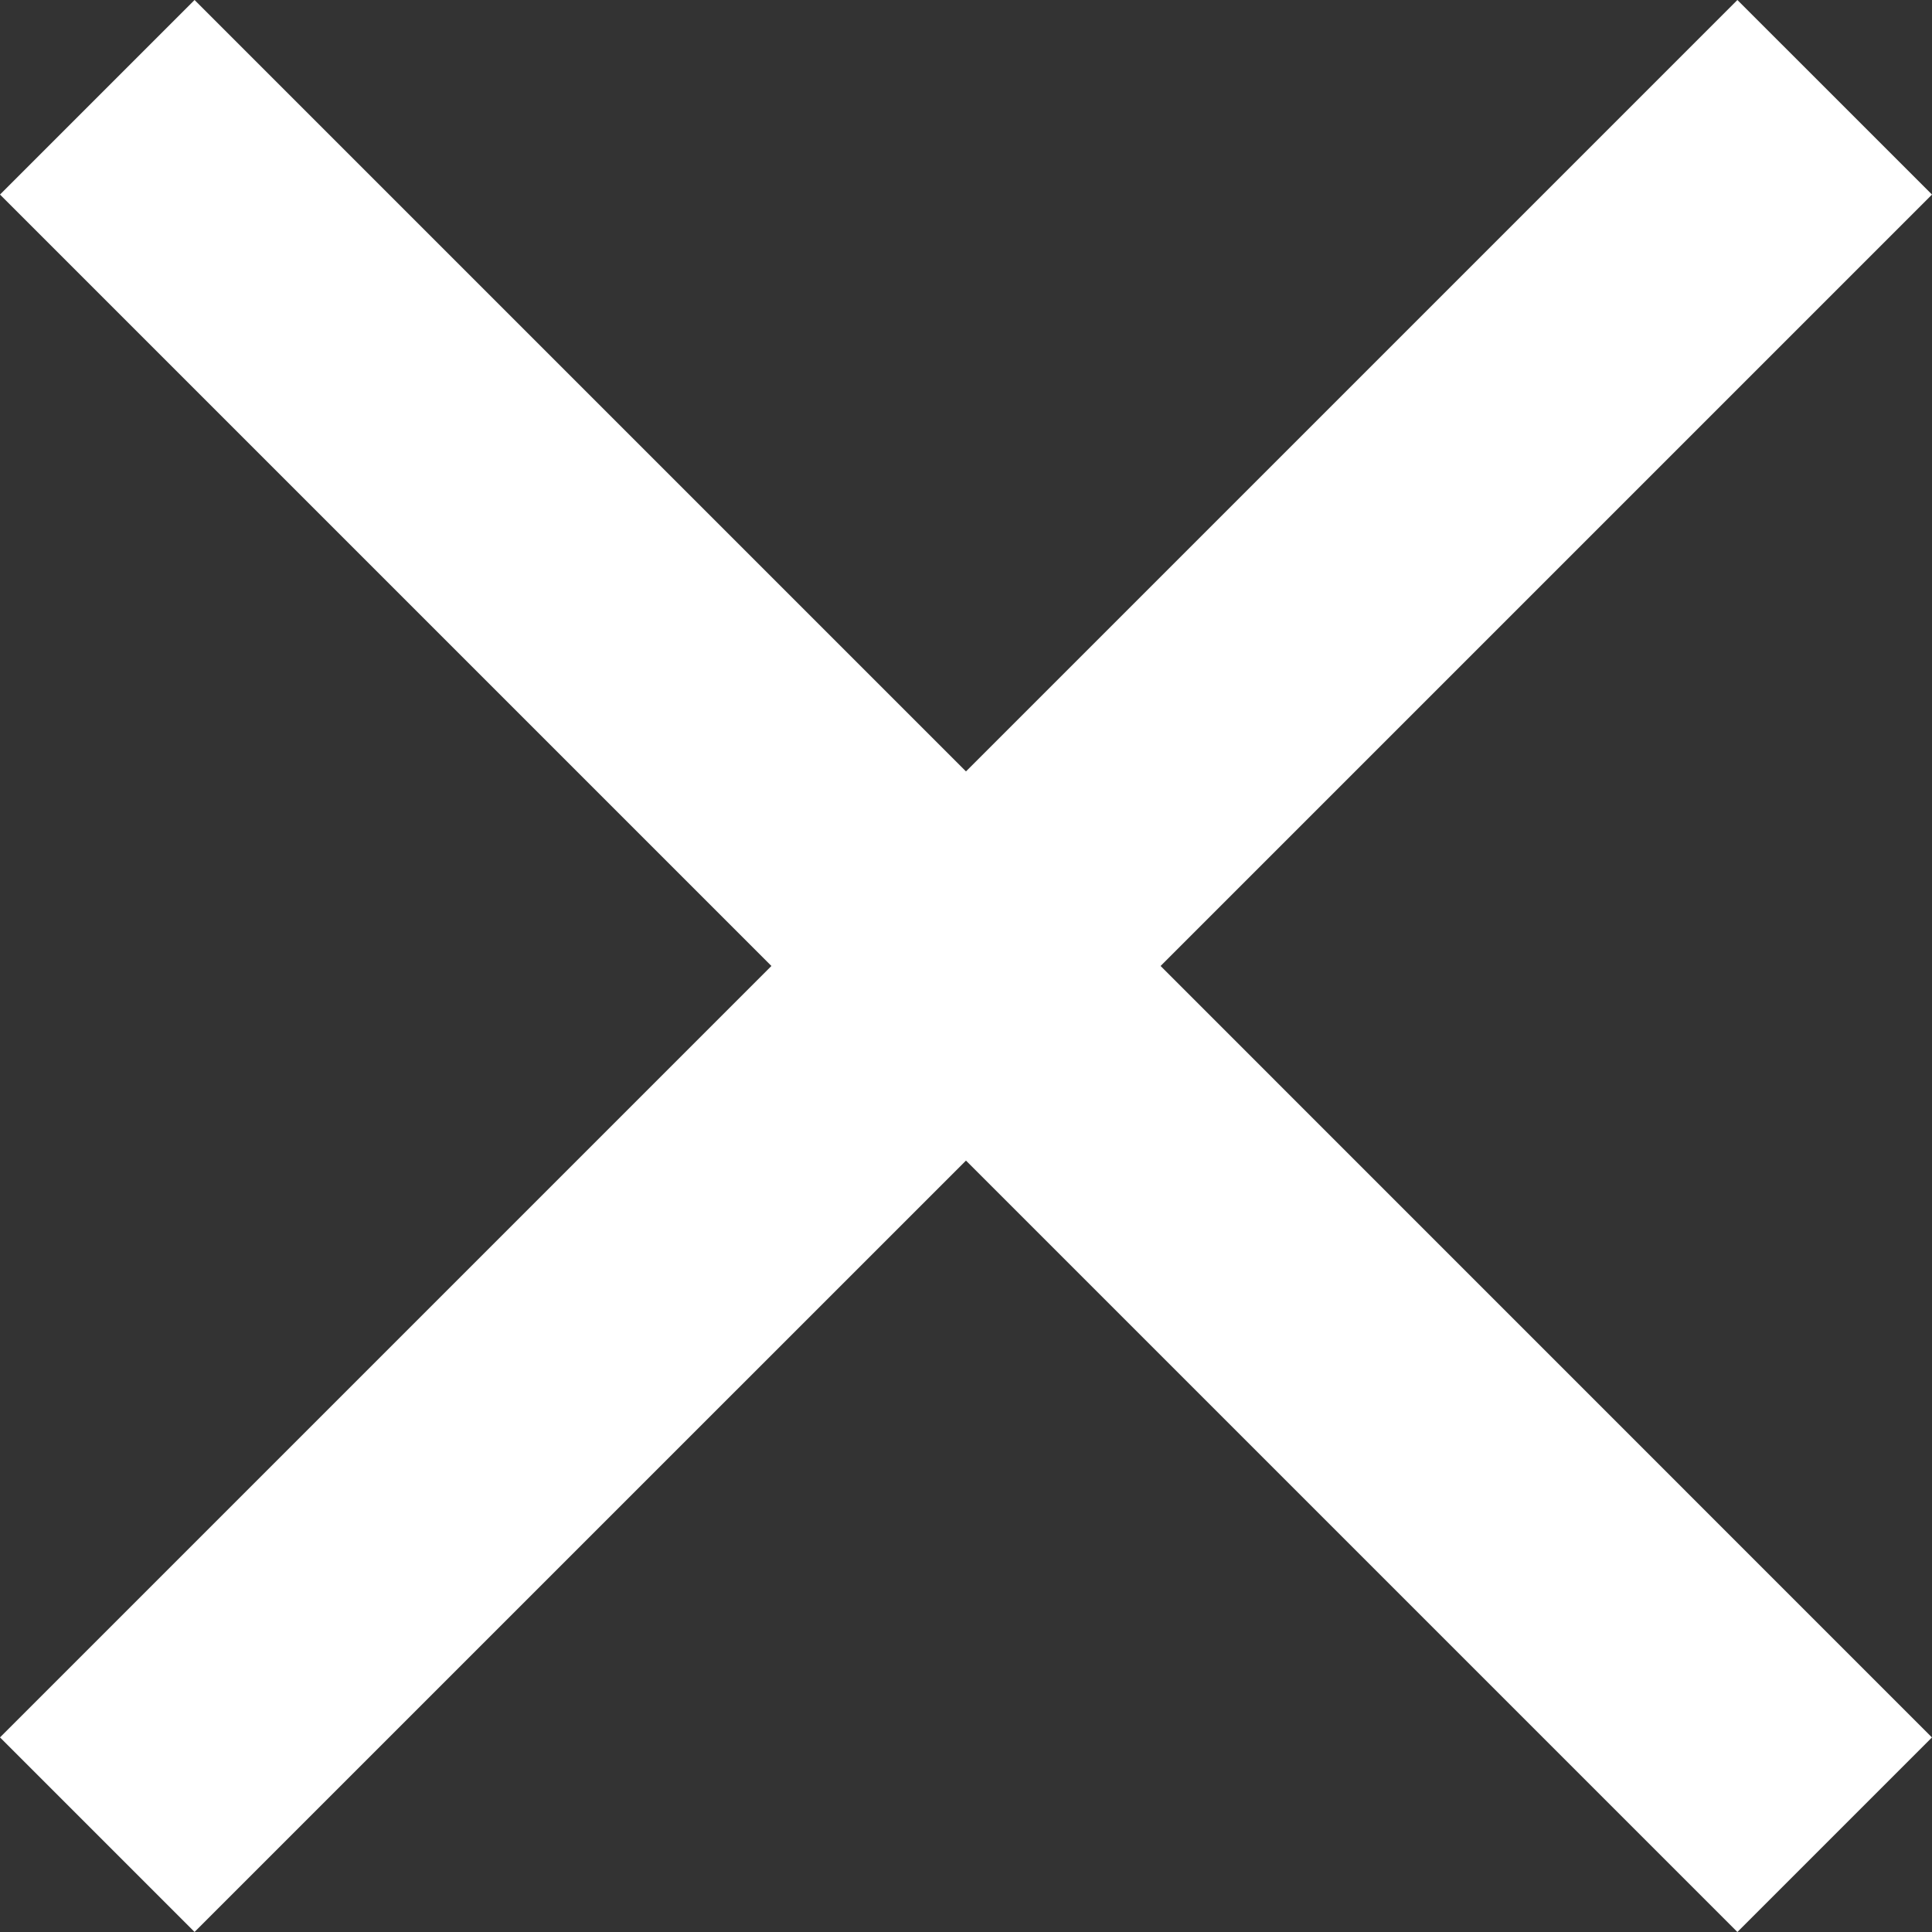
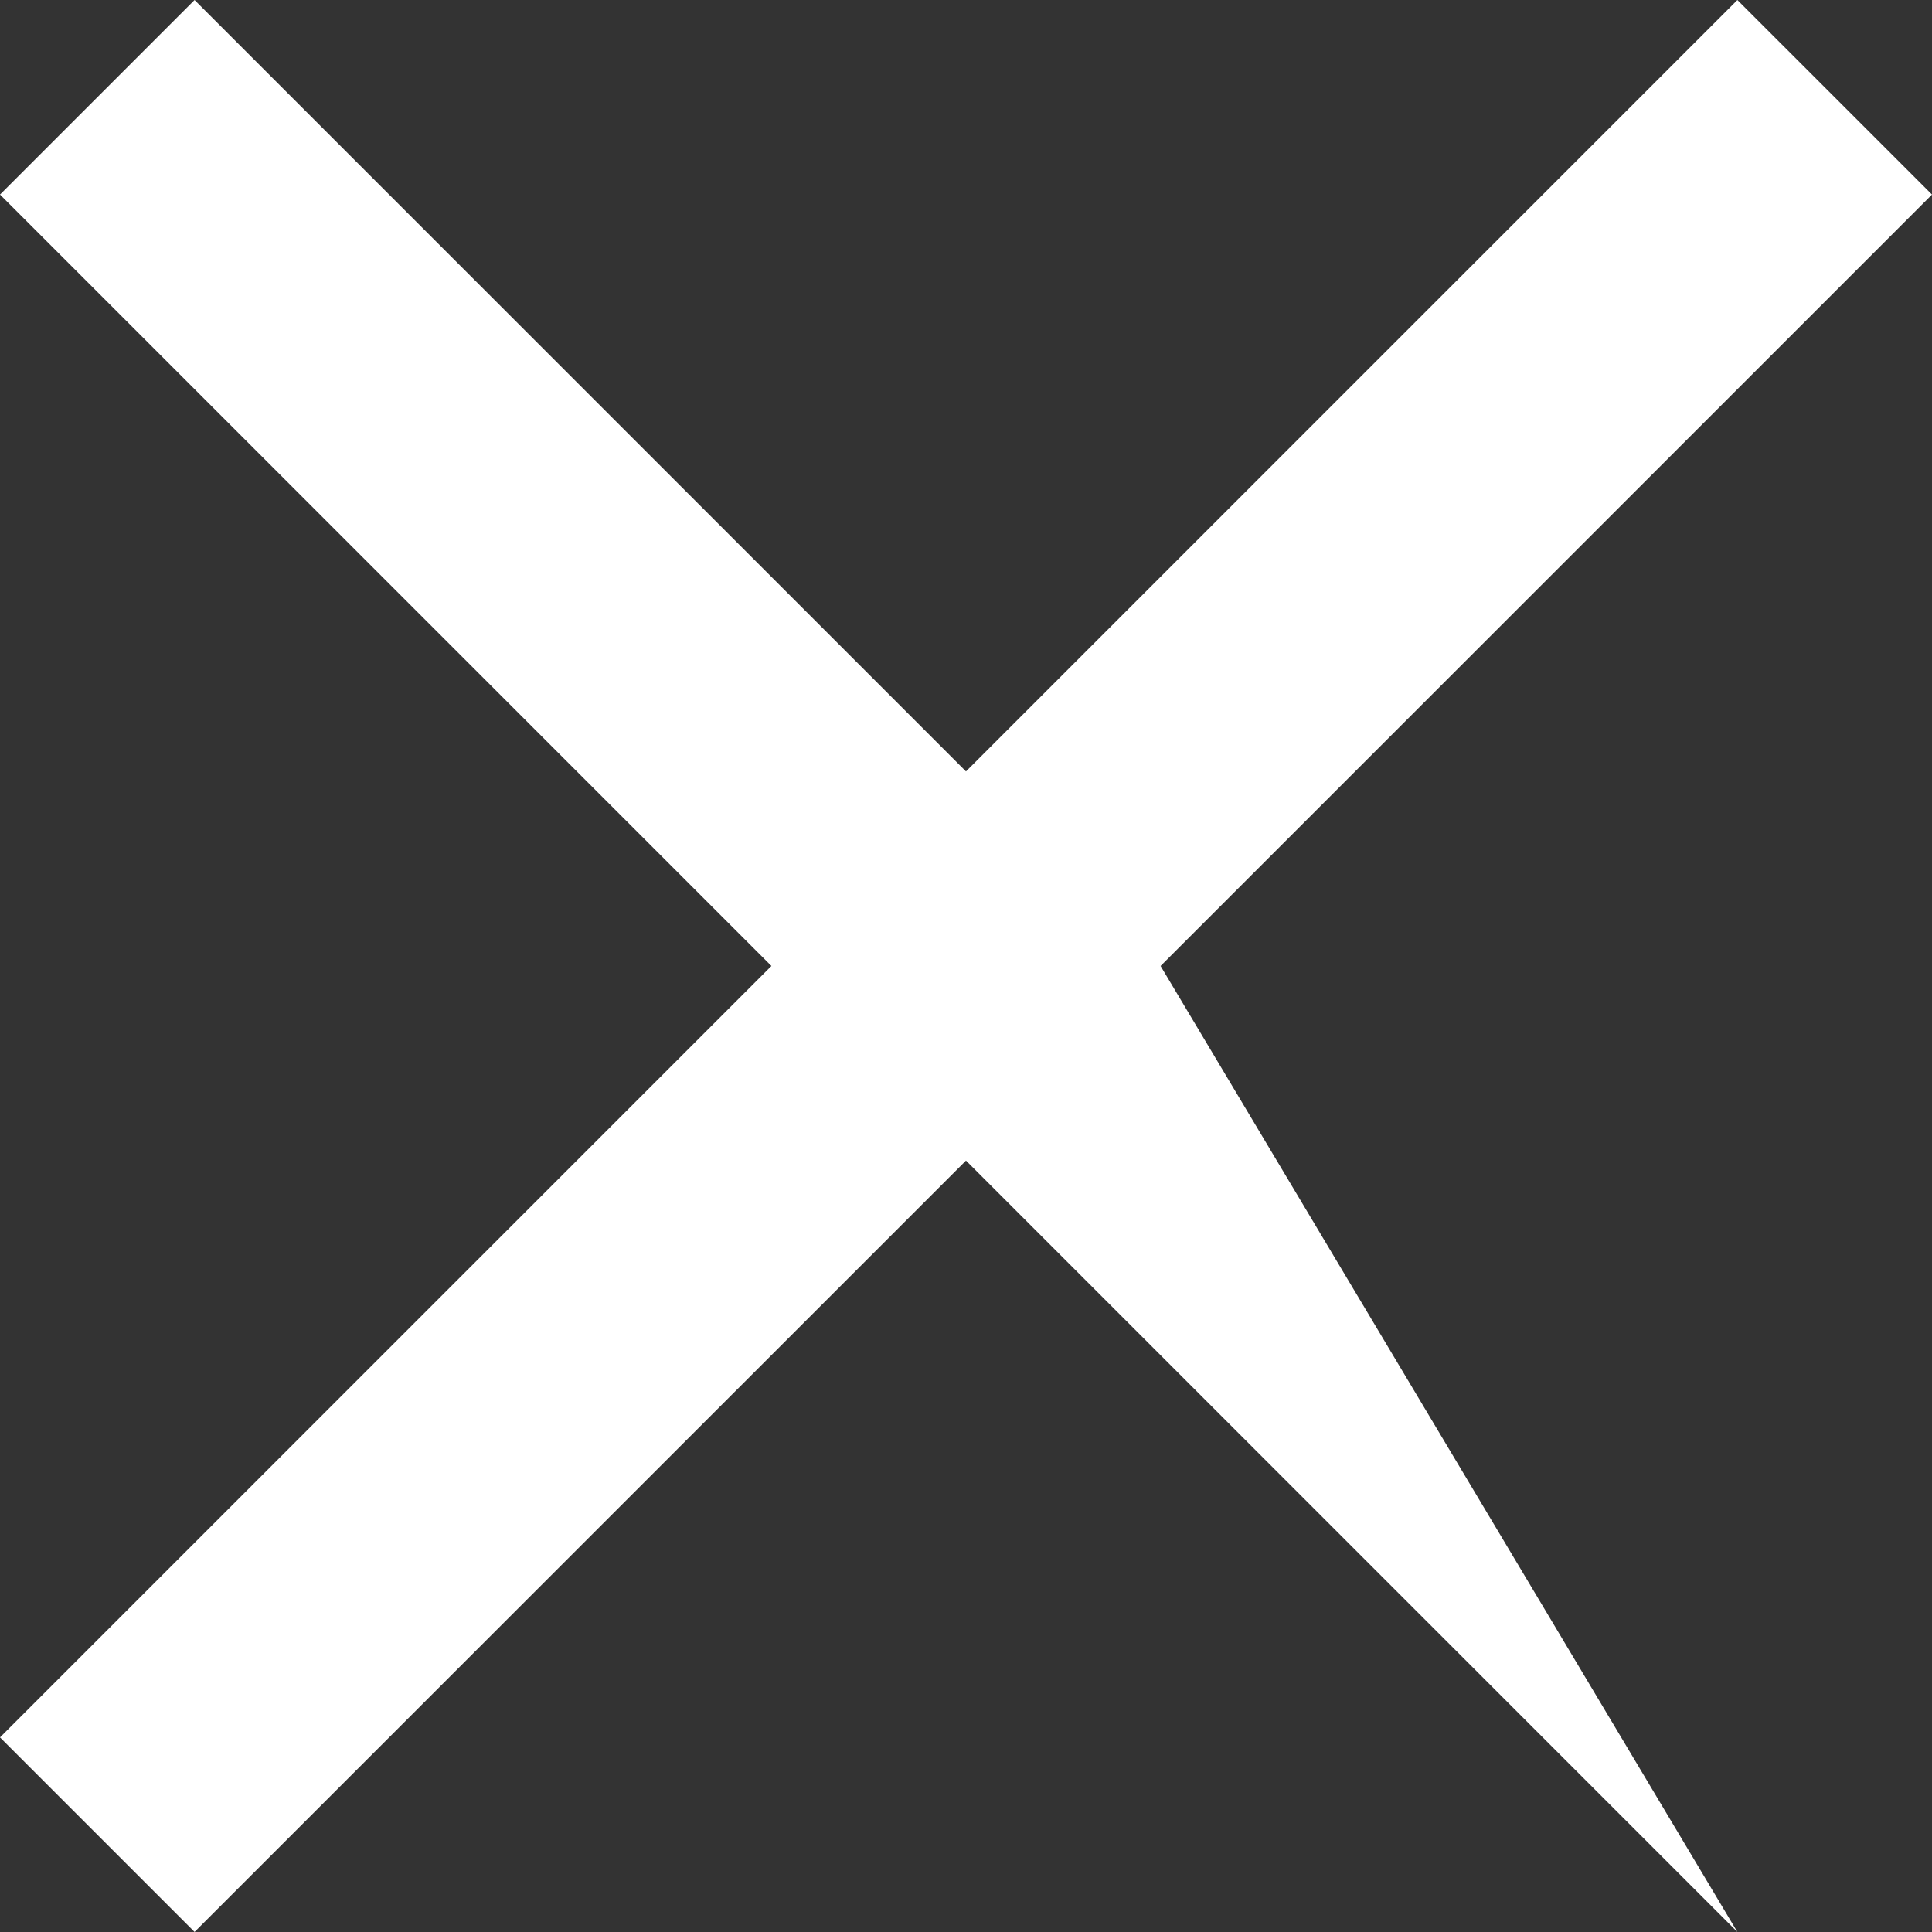
<svg xmlns="http://www.w3.org/2000/svg" width="39.513" height="39.513" viewBox="0 0 39.513 39.513">
  <rect x="0" y="0" width="39.513" height="39.513" fill="#333333" stroke="none" />
-   <path id="Path_4226" data-name="Path 4226" d="M44.513,8.979,40.533,5,24.756,20.777,8.979,5,5,8.979,20.777,24.756,5,40.533l3.979,3.979L24.756,28.736,40.533,44.513l3.979-3.979L28.736,24.756Z" transform="translate(-5 -5)" fill="#fff" />
+   <path id="Path_4226" data-name="Path 4226" d="M44.513,8.979,40.533,5,24.756,20.777,8.979,5,5,8.979,20.777,24.756,5,40.533l3.979,3.979L24.756,28.736,40.533,44.513L28.736,24.756Z" transform="translate(-5 -5)" fill="#fff" />
</svg>